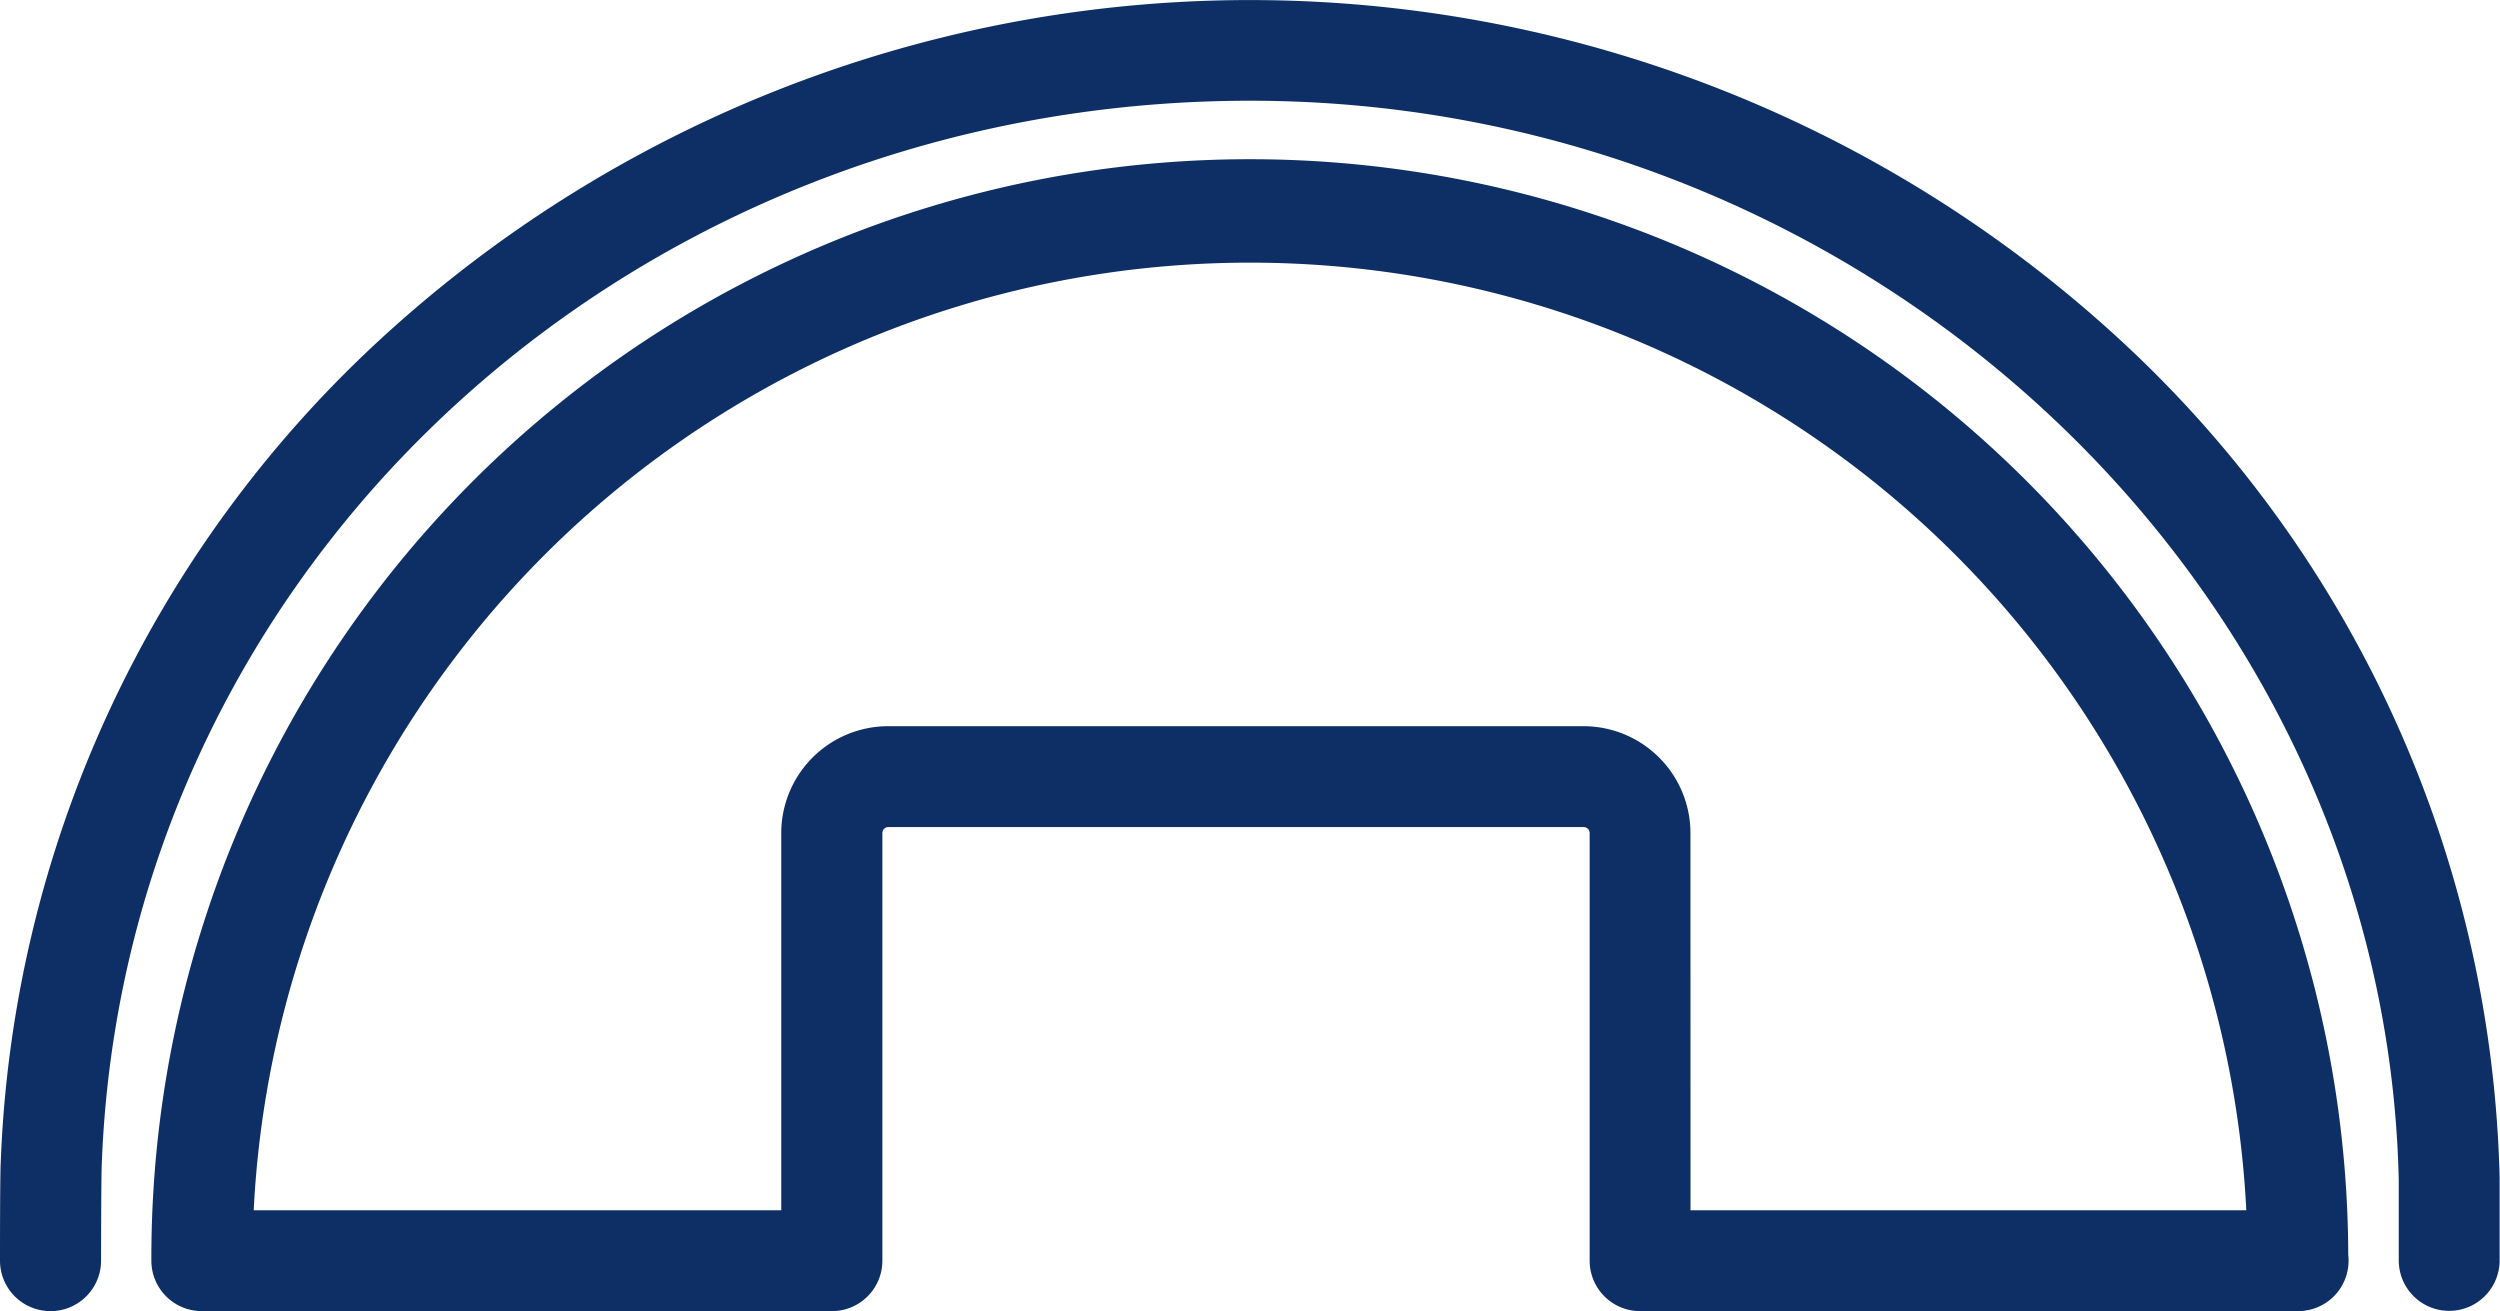
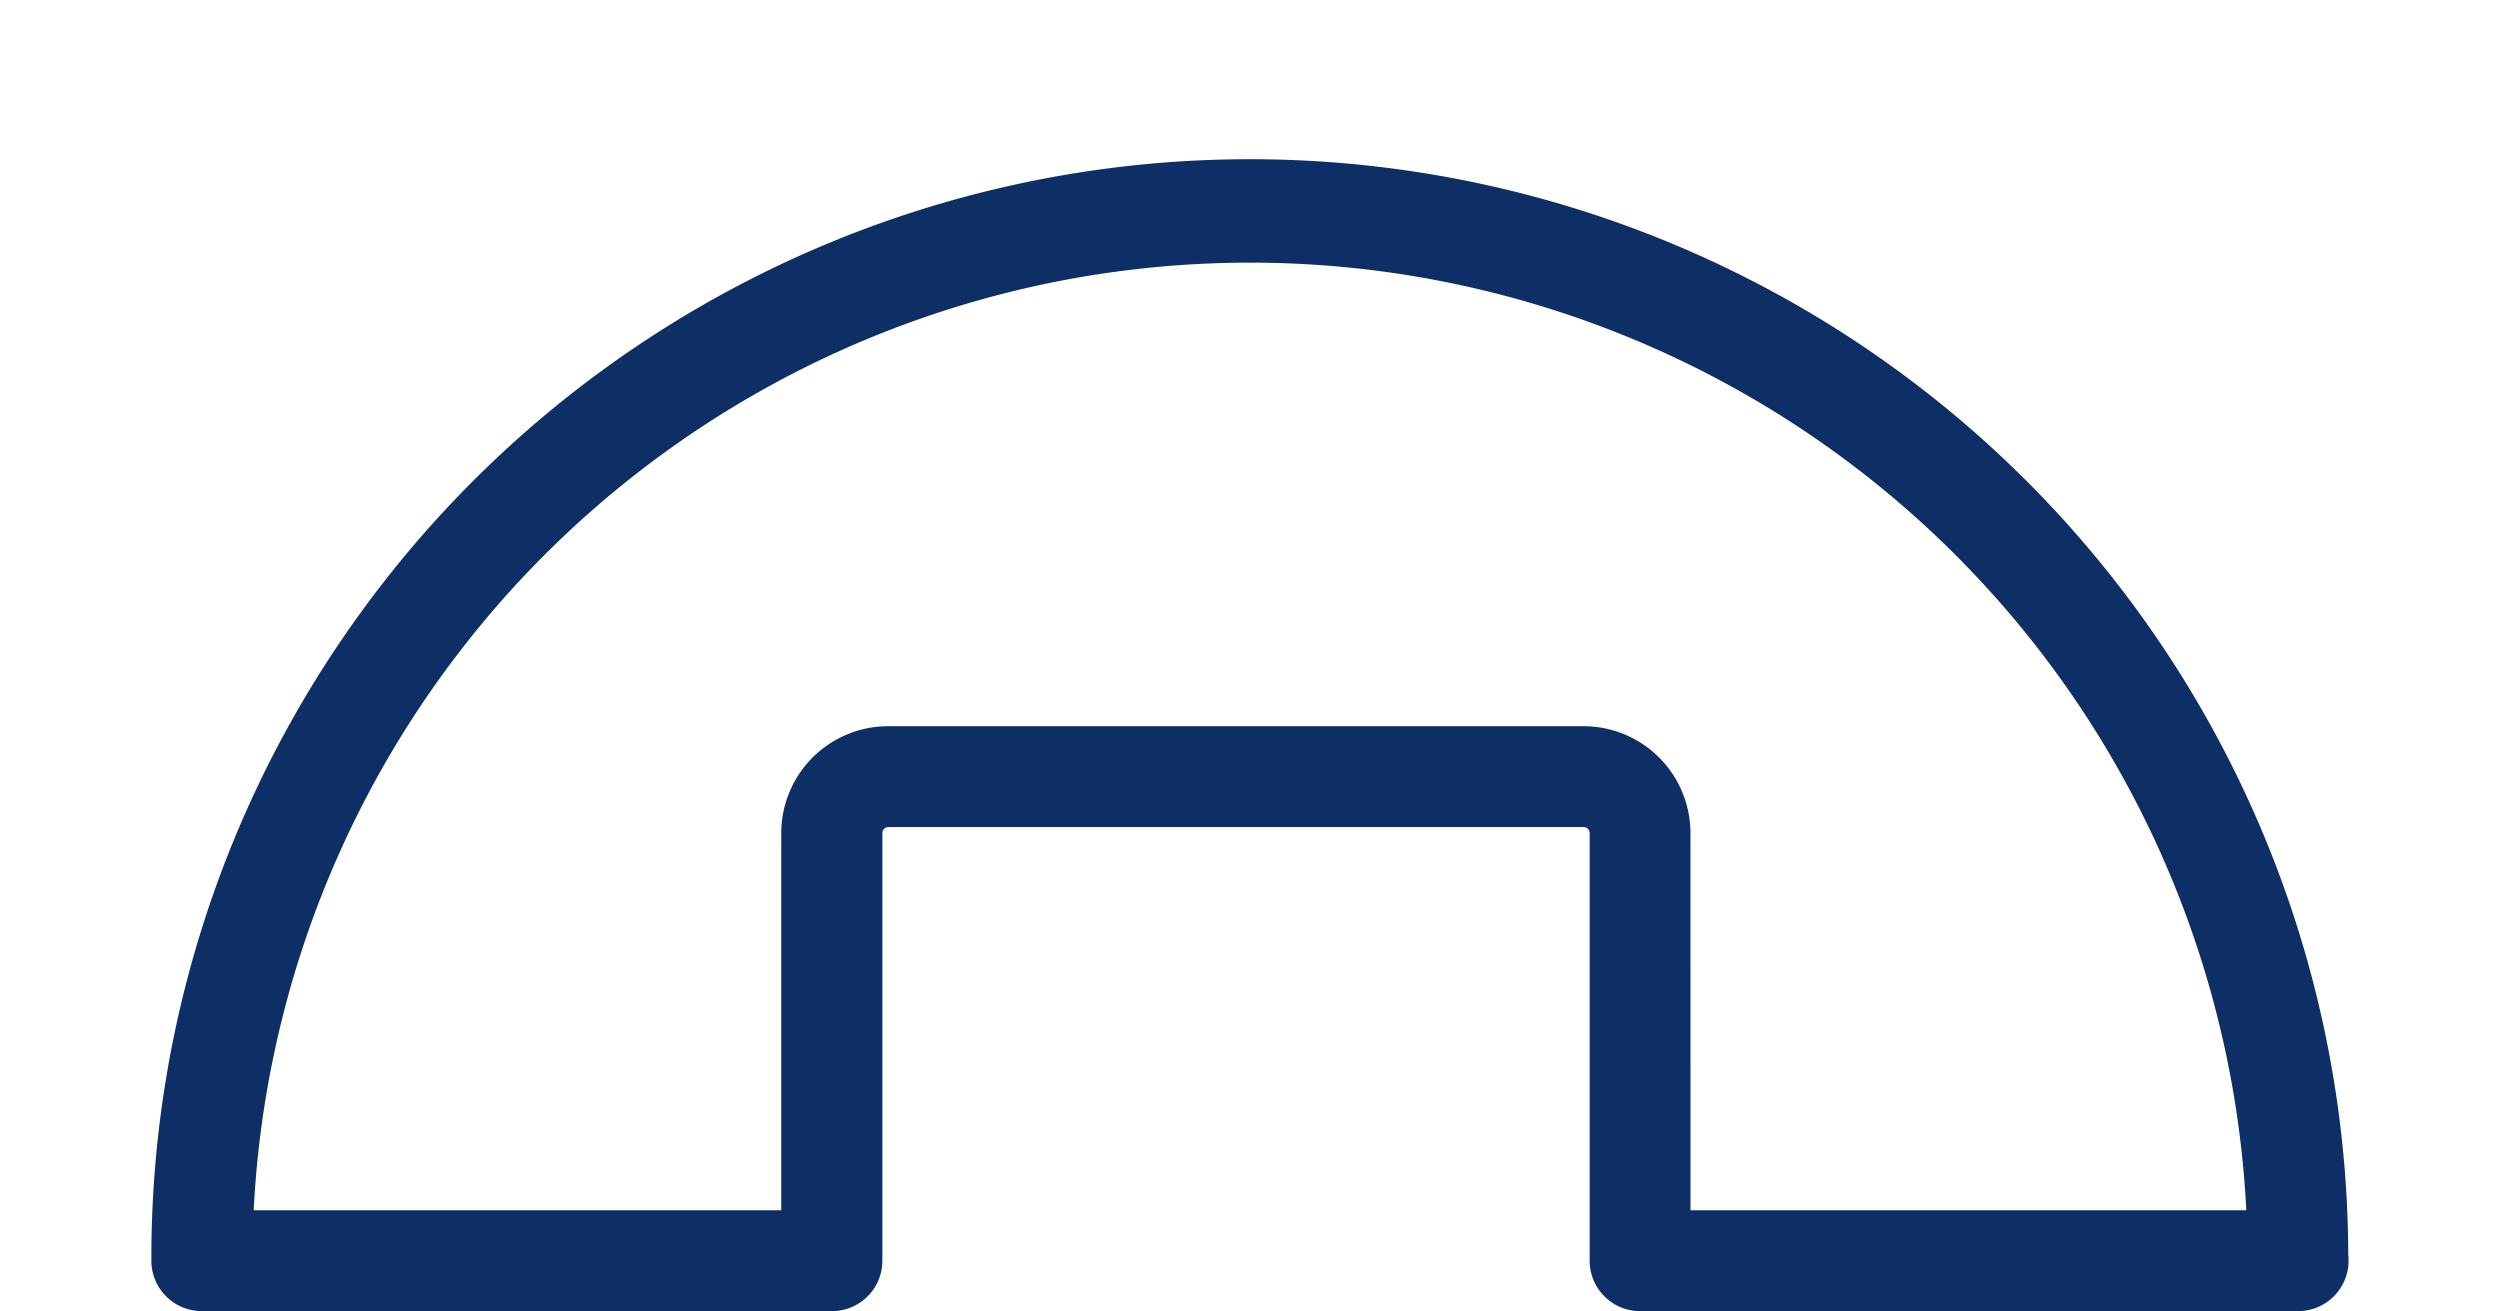
<svg xmlns="http://www.w3.org/2000/svg" width="38.963" height="20.434" viewBox="0 0 38.963 20.434">
  <g transform="translate(-758.104 -438.673)">
    <g transform="translate(760.466 441.201)">
      <path d="M800.575,466.225H790.316a.786.786,0,0,1-.786-.786v-6.665a.093.093,0,0,0-.093-.093H778.6a.093.093,0,0,0-.093.093v6.665a.786.786,0,0,1-.786.786H767.9a.786.786,0,0,1-.786-.786,17.119,17.119,0,0,1,34.239-.094.843.843,0,0,1,.005.094A.786.786,0,0,1,800.575,466.225Zm-9.473-1.572h8.662a15.547,15.547,0,0,0-31.055,0h8.222v-5.879a1.667,1.667,0,0,1,1.665-1.665h10.84a1.667,1.667,0,0,1,1.665,1.665Z" transform="translate(-767.117 -448.319)" fill="#0e2f65" />
    </g>
    <g transform="translate(758.104 438.673)">
-       <path d="M758.89,459.107a.786.786,0,0,1-.786-.786c0-.171,0-1.292.011-1.521a18.365,18.365,0,0,1,5.928-12.849,20.013,20.013,0,0,1,27.163.074,18.345,18.345,0,0,1,5.855,13c0,.135,0,1.157,0,1.292a.786.786,0,1,1-1.572,0c0-.132,0-1.125,0-1.256-.211-9.273-8.242-16.818-17.9-16.818-9.709,0-17.571,7.3-17.9,16.609-.007.184-.01,1.224-.01,1.466A.786.786,0,0,1,758.89,459.107Z" transform="translate(-758.104 -438.673)" fill="#0e2f65" />
-     </g>
+       </g>
  </g>
</svg>